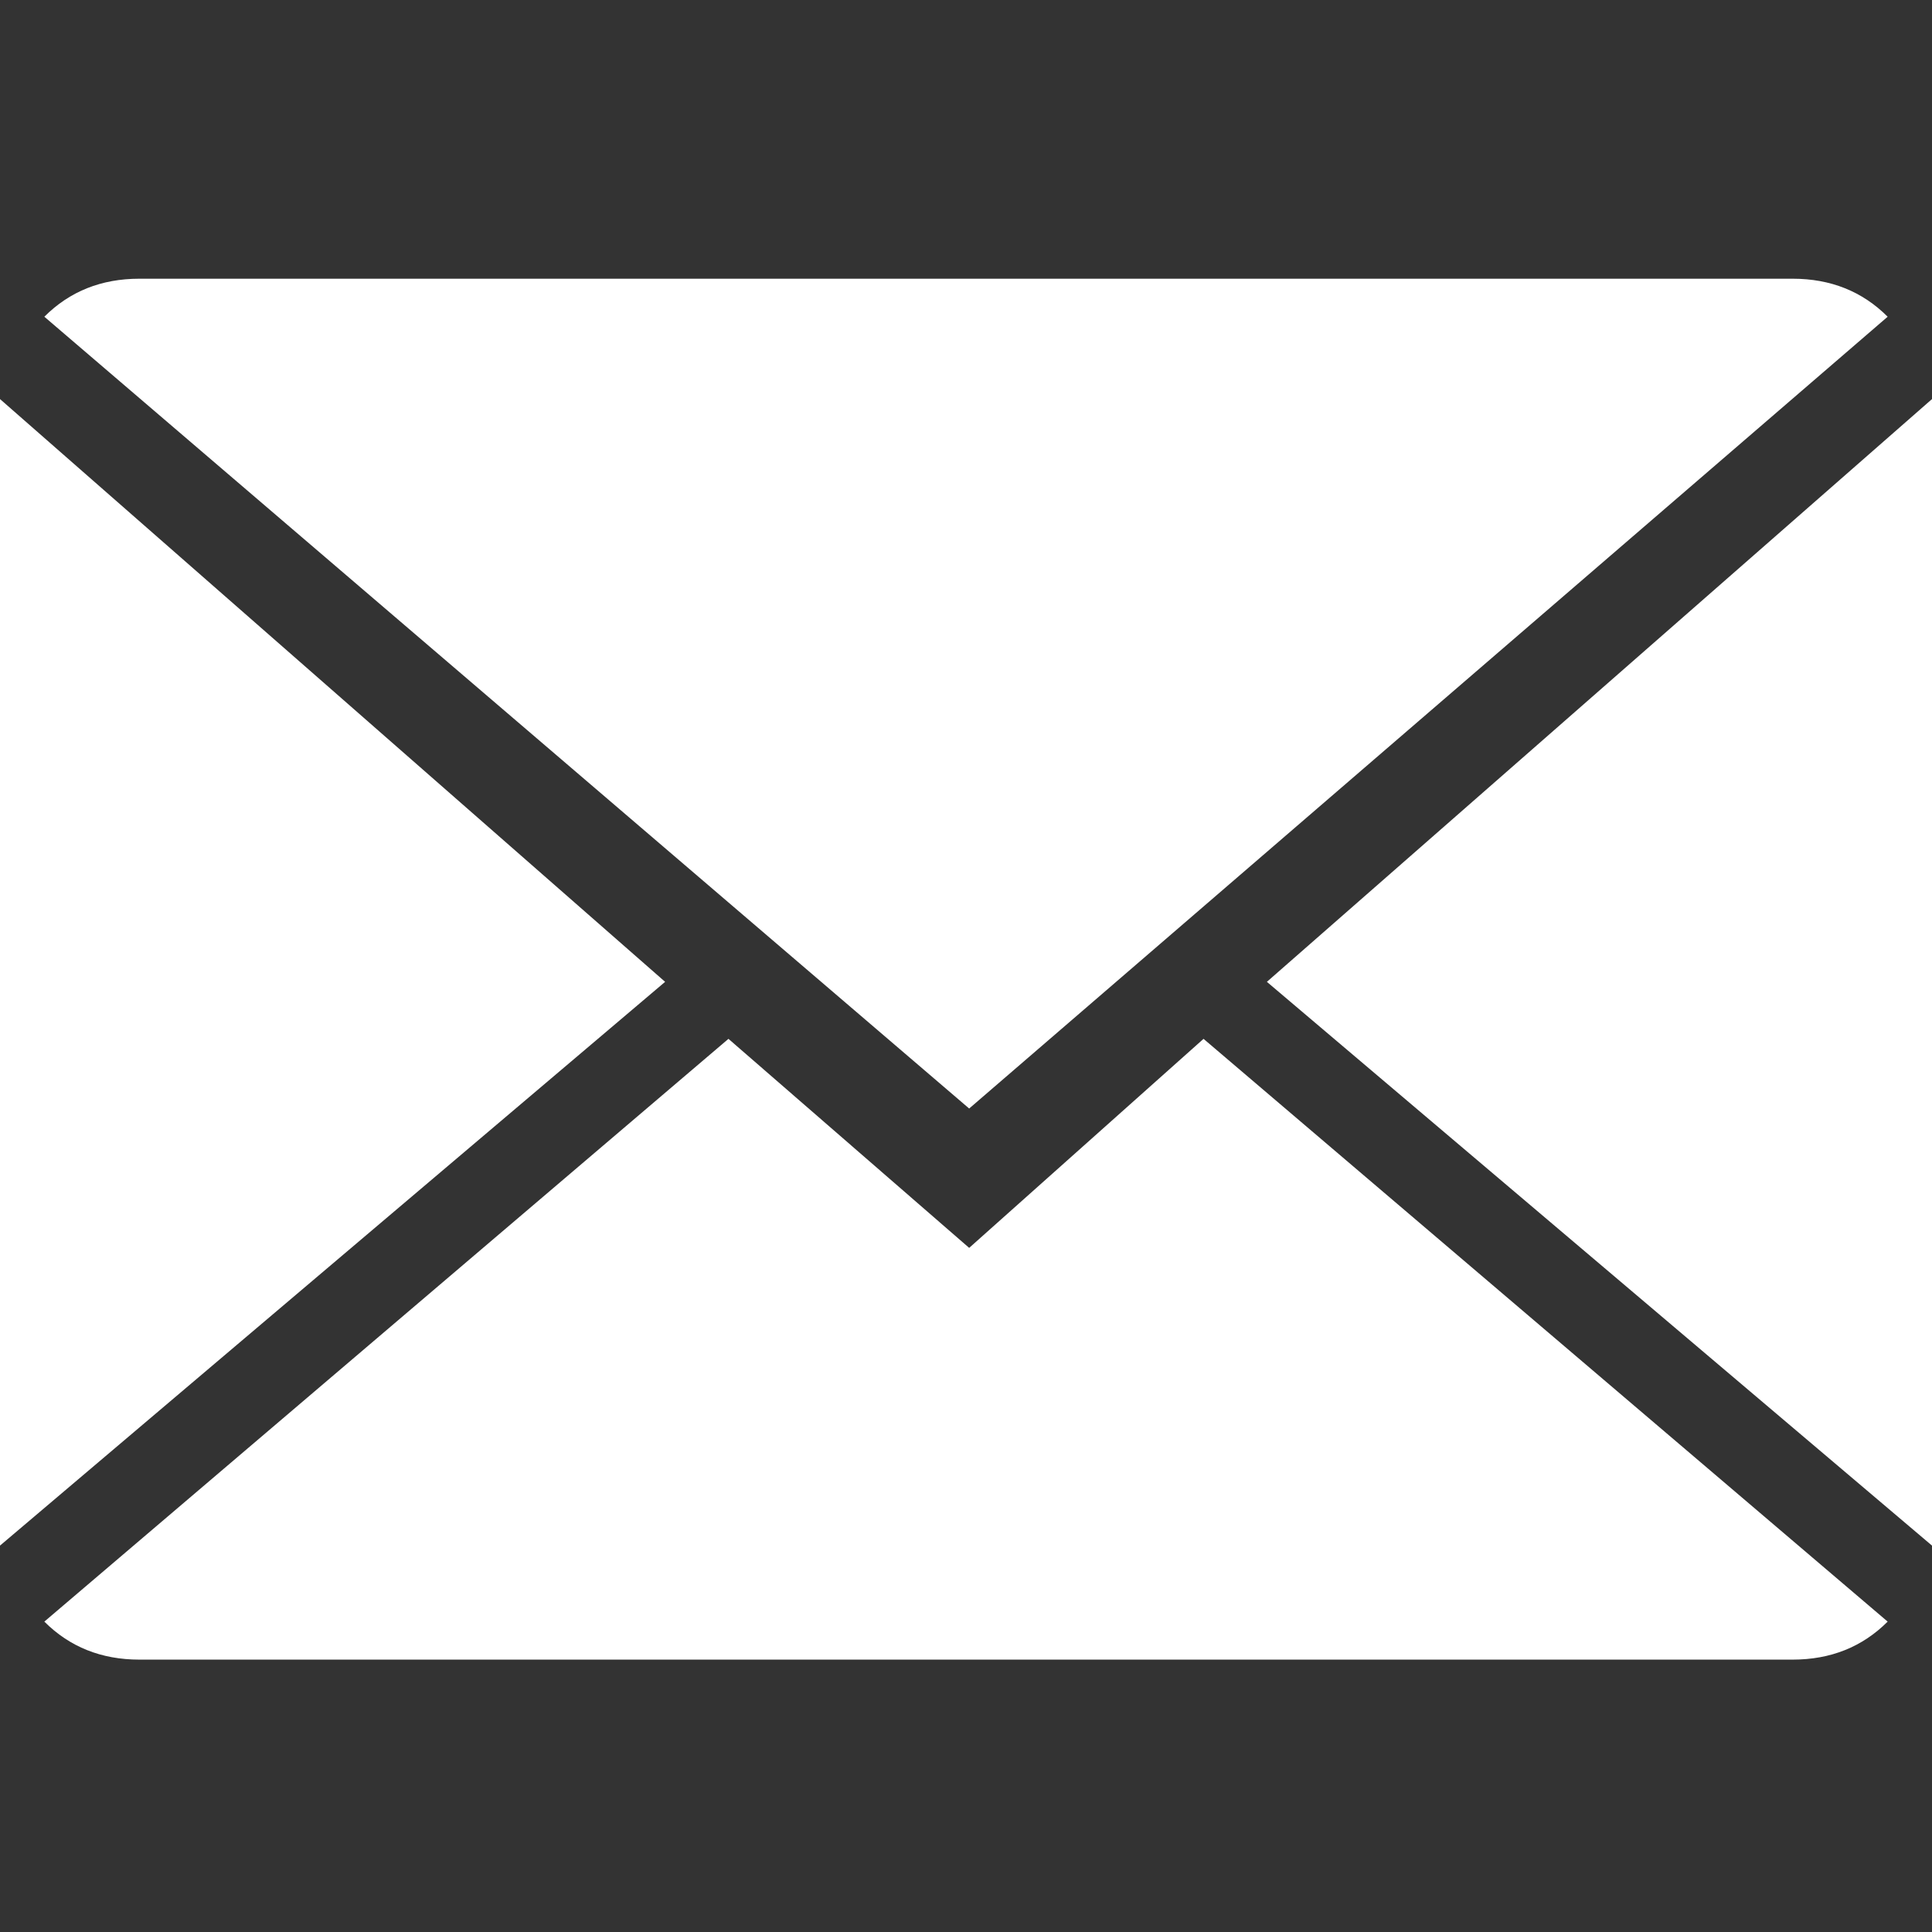
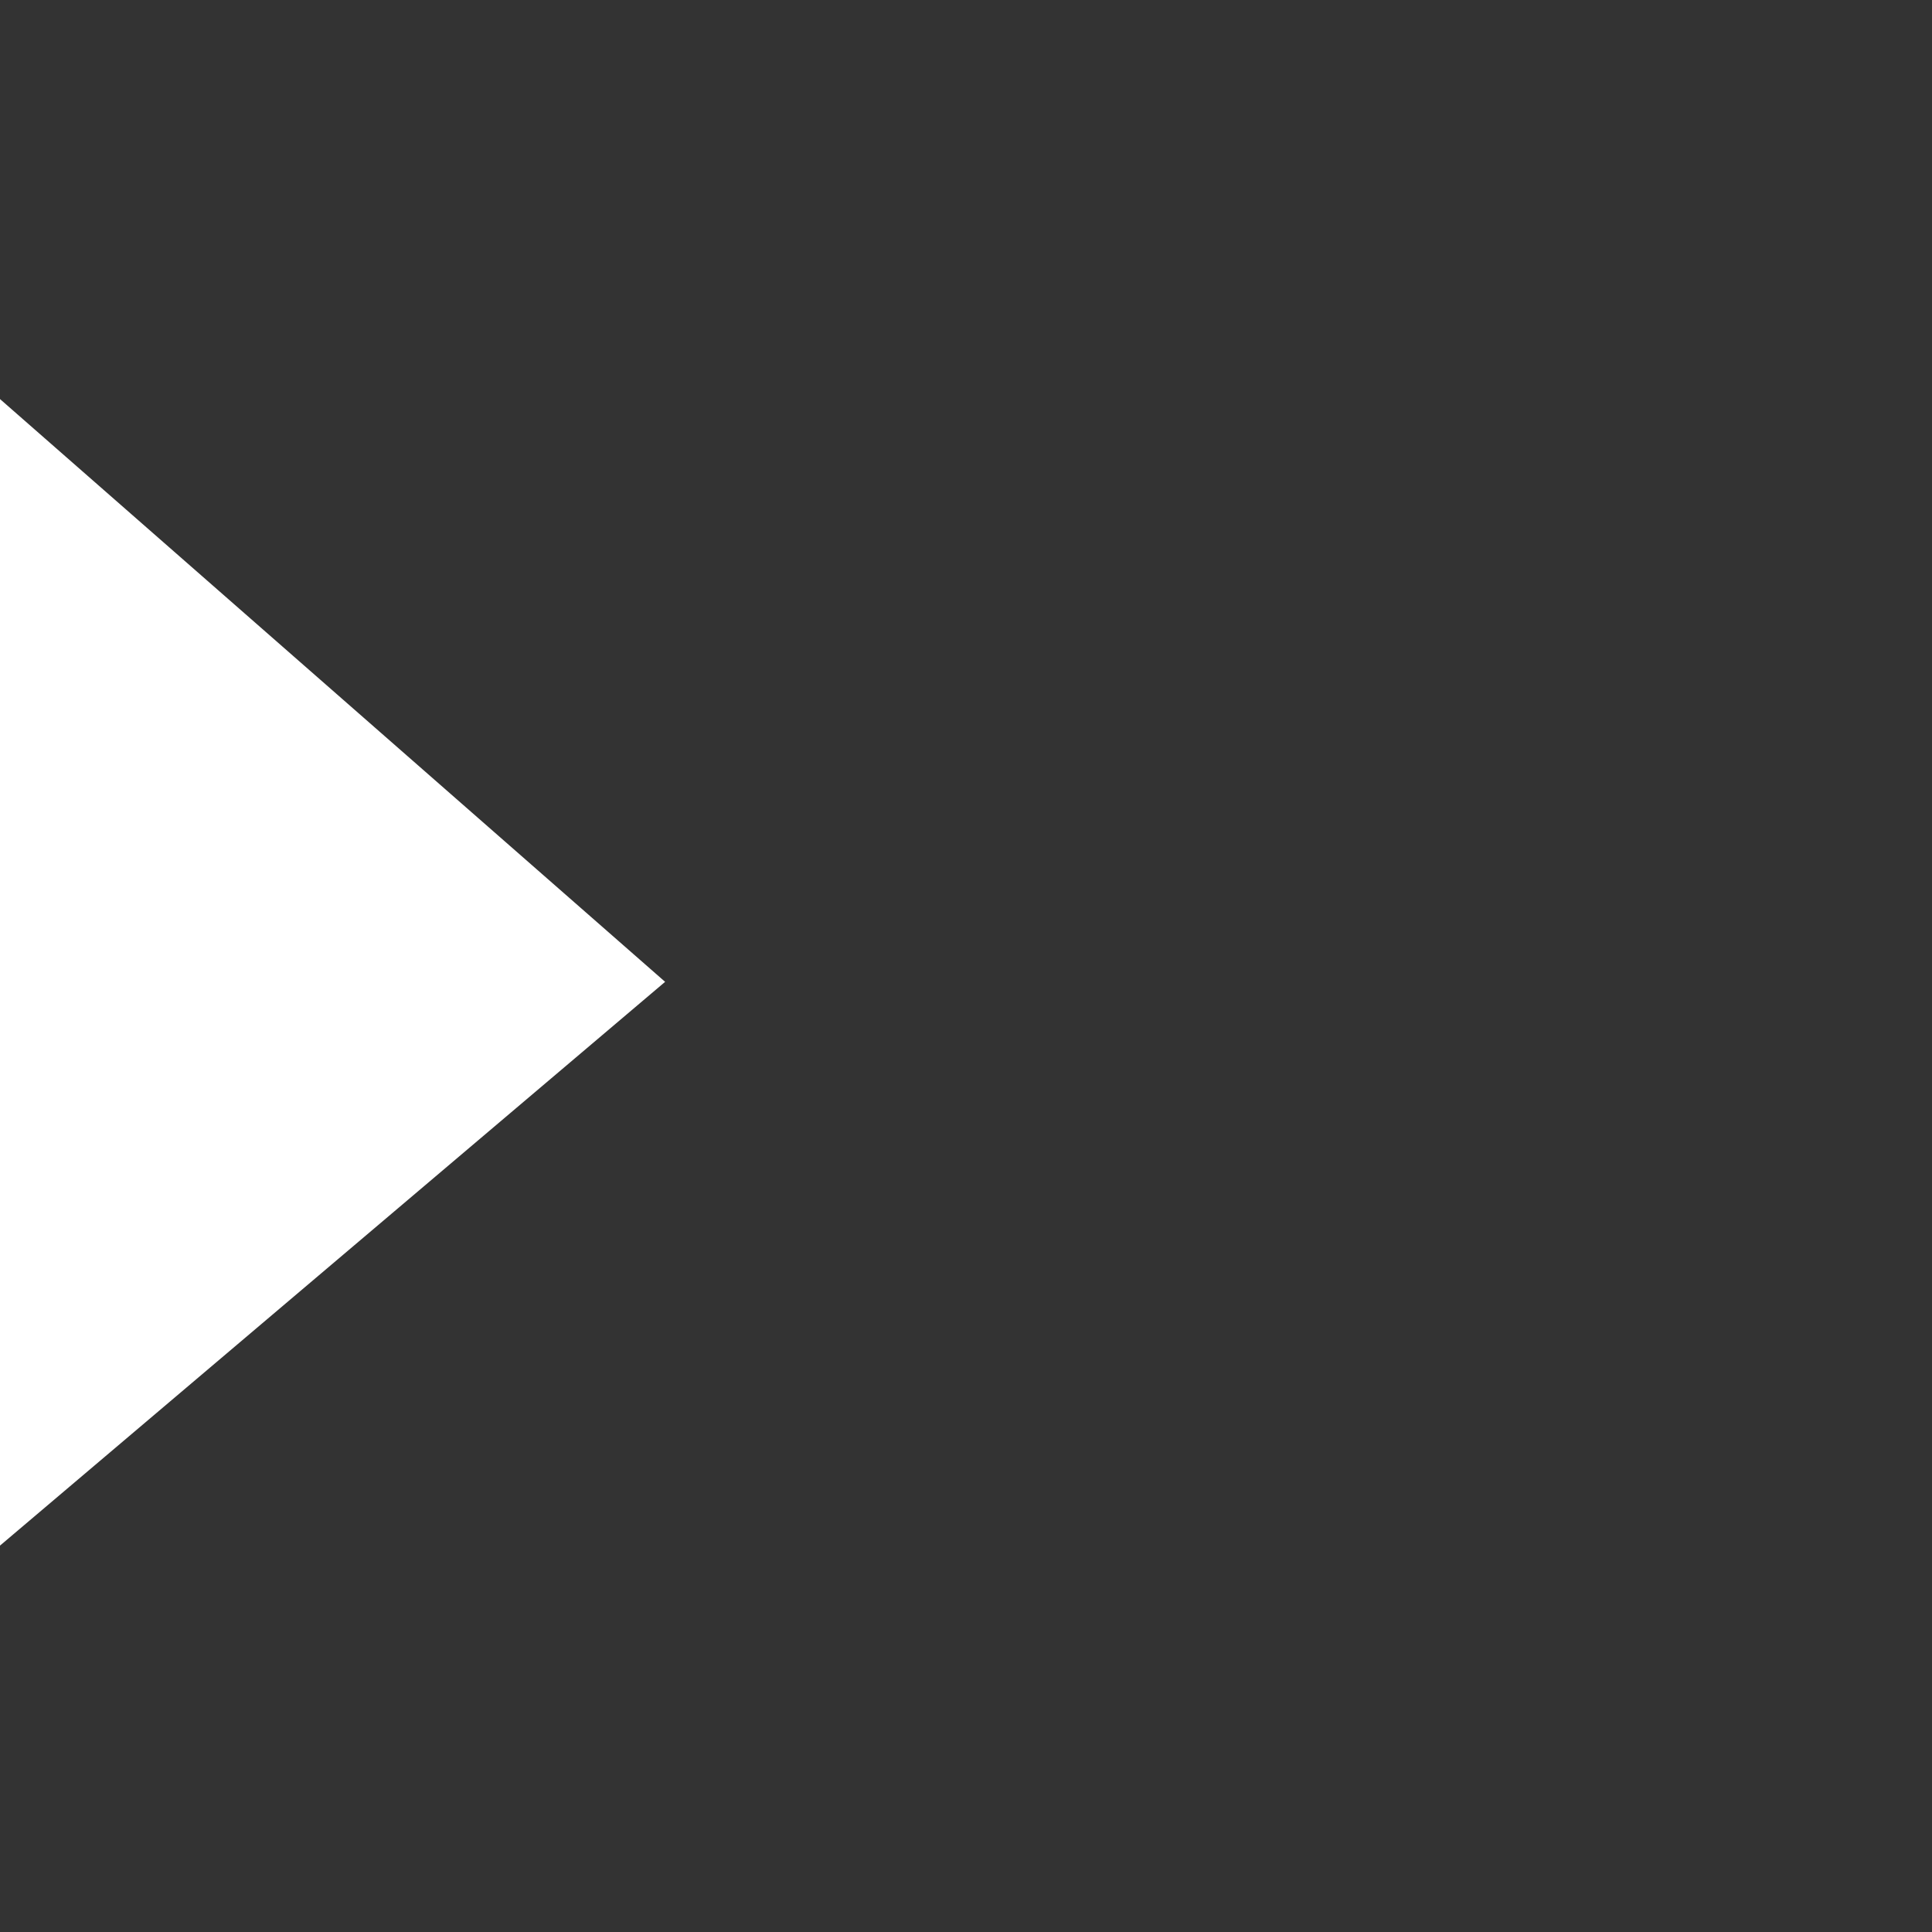
<svg xmlns="http://www.w3.org/2000/svg" id="Capa_1" x="0px" y="0px" width="30.5px" height="30.5px" viewBox="-405 282.8 30.5 30.5" style="enable-background:new -405 282.8 30.5 30.5;" xml:space="preserve">
  <rect x="-405" y="282.8" width="30.5" height="30.5" fill="#333333" stroke="none" />
  <style type="text/css"> .st0{fill:#FFFFFF;} </style>
  <g>
    <g>
-       <path class="st0" d="M-389.7,302.5l-3.8-3.3l-10.8,9.2c0.4,0.4,0.9,0.6,1.5,0.6h26.1c0.6,0,1.1-0.2,1.5-0.6l-10.8-9.2 L-389.7,302.5z" />
-       <path class="st0" d="M-375.2,287.8c-0.4-0.4-0.9-0.6-1.5-0.6h-26.1c-0.6,0-1.1,0.2-1.5,0.6l14.6,12.5L-375.2,287.8z" />
      <polygon class="st0" points="-405,289.1 -405,307.2 -394.5,298.3 " />
-       <polygon class="st0" points="-385,298.3 -374.5,307.2 -374.5,289.1 " />
    </g>
  </g>
</svg>